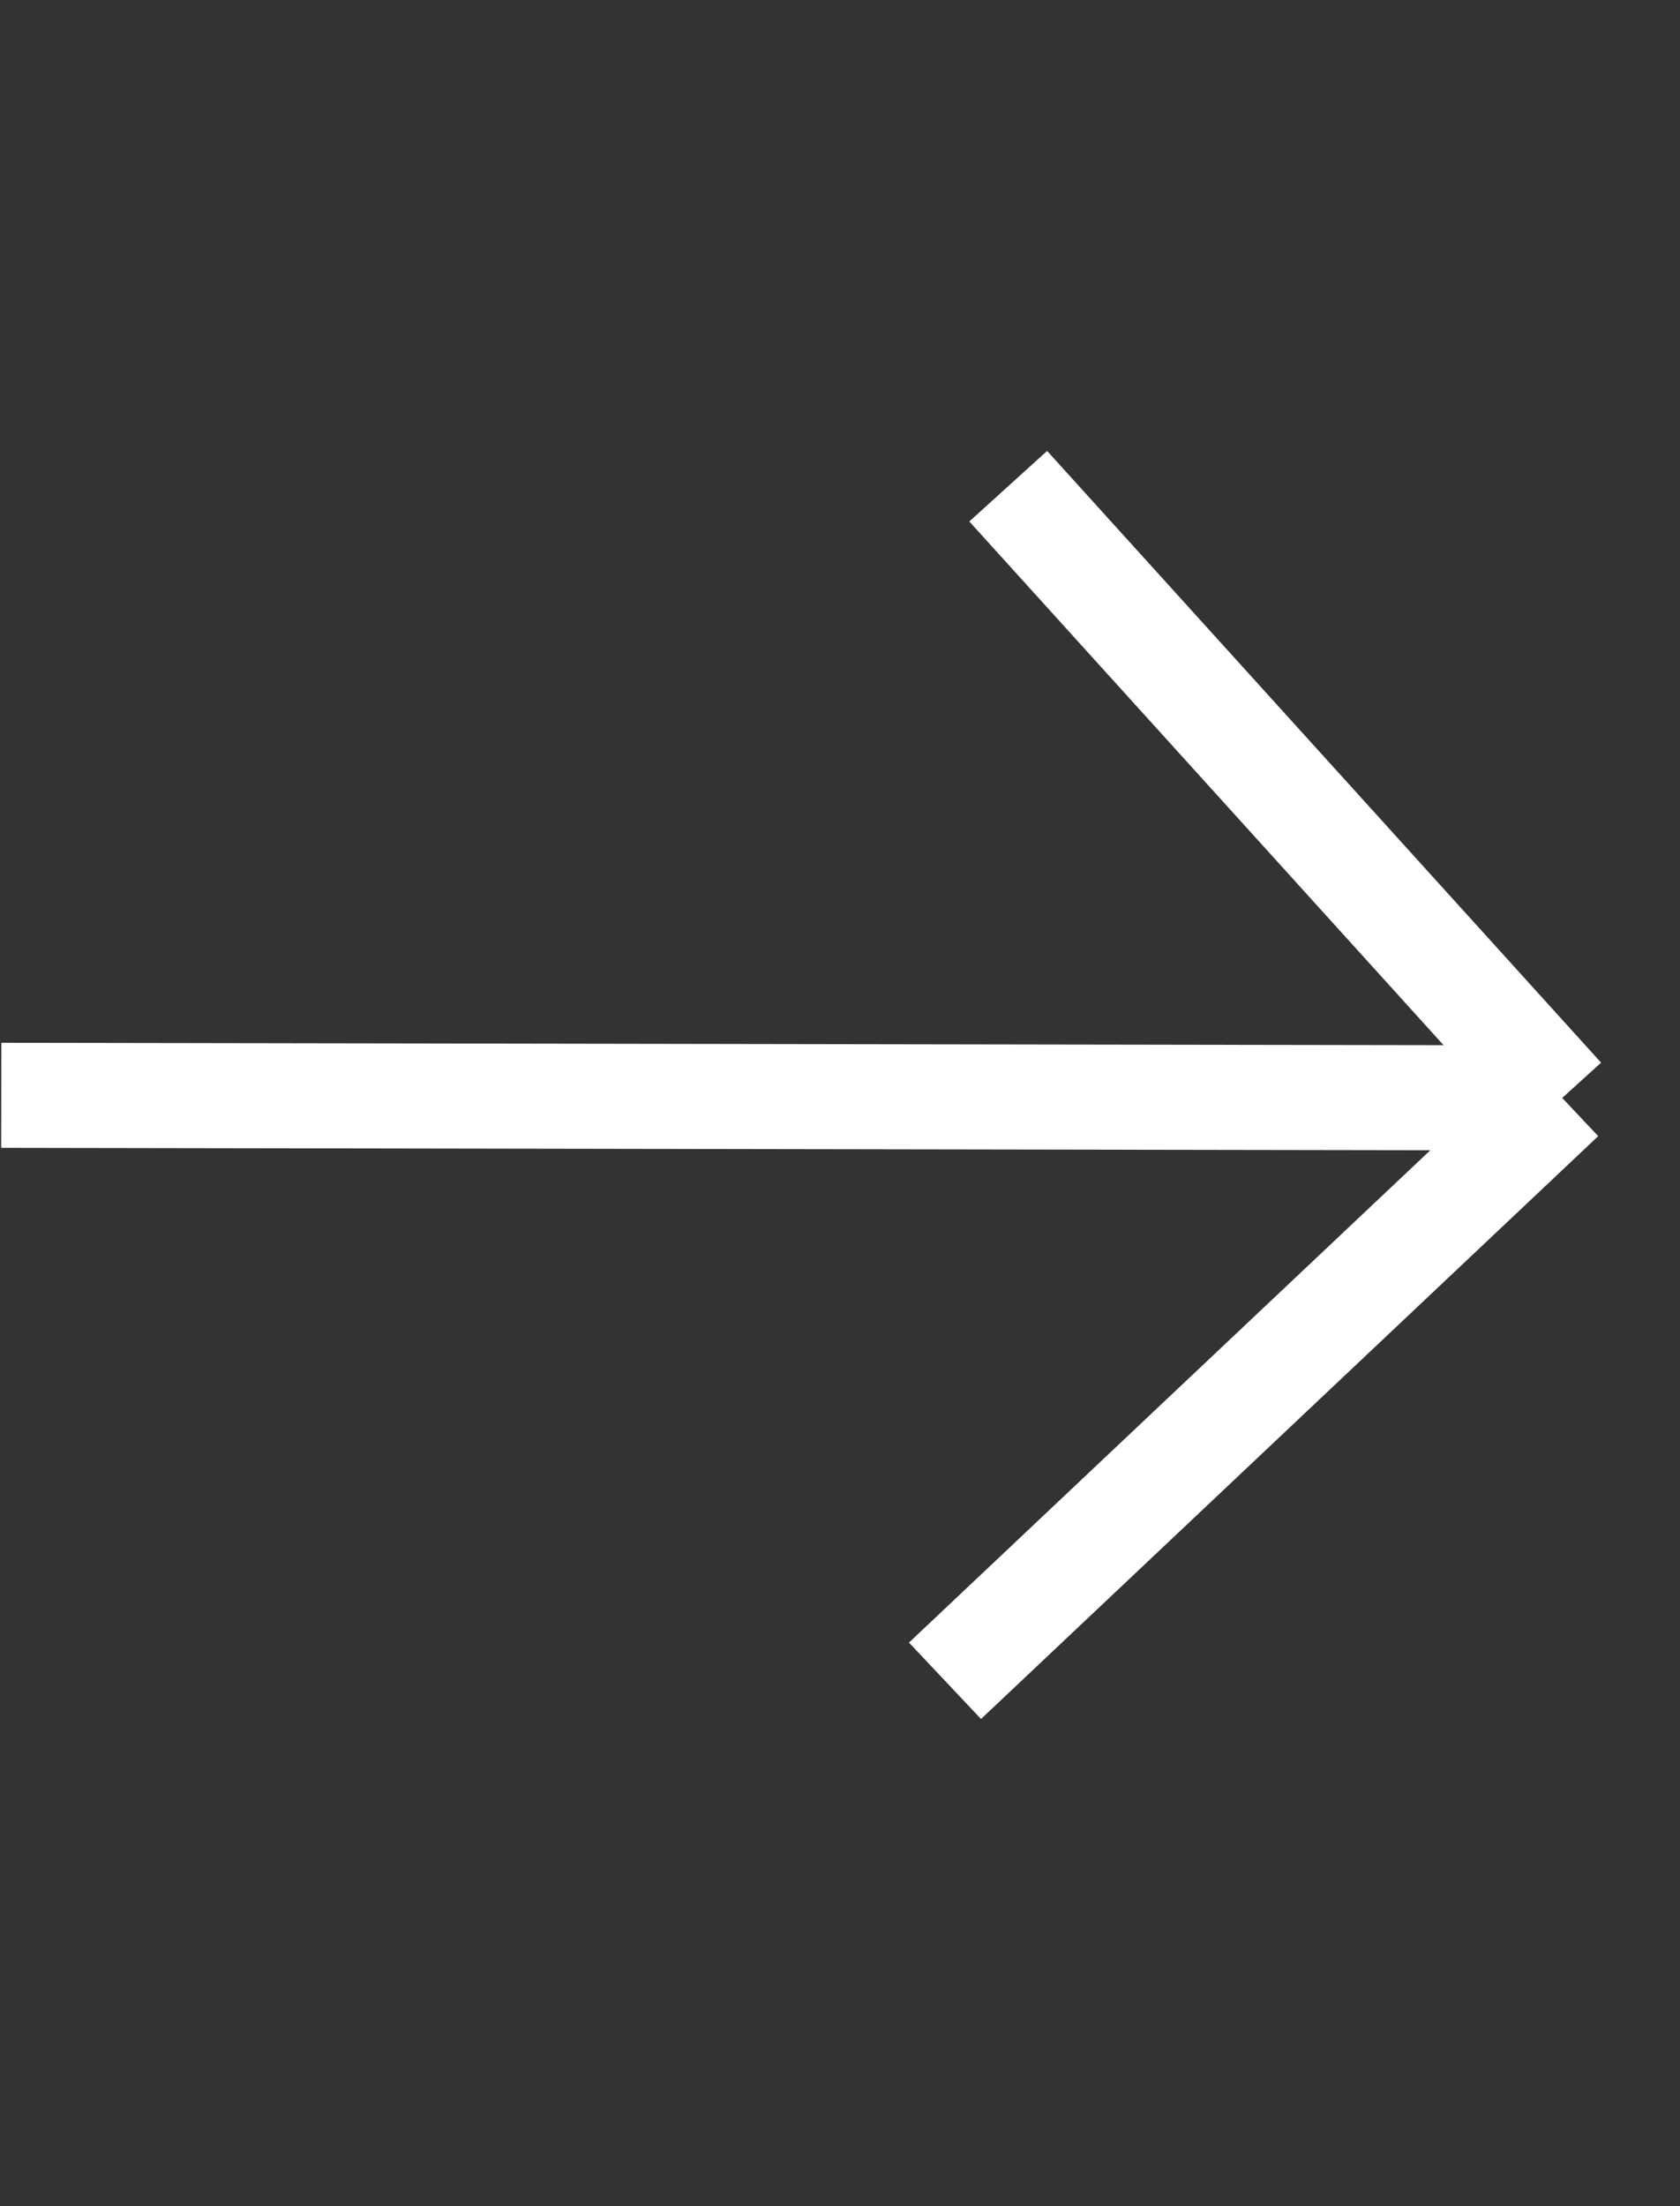
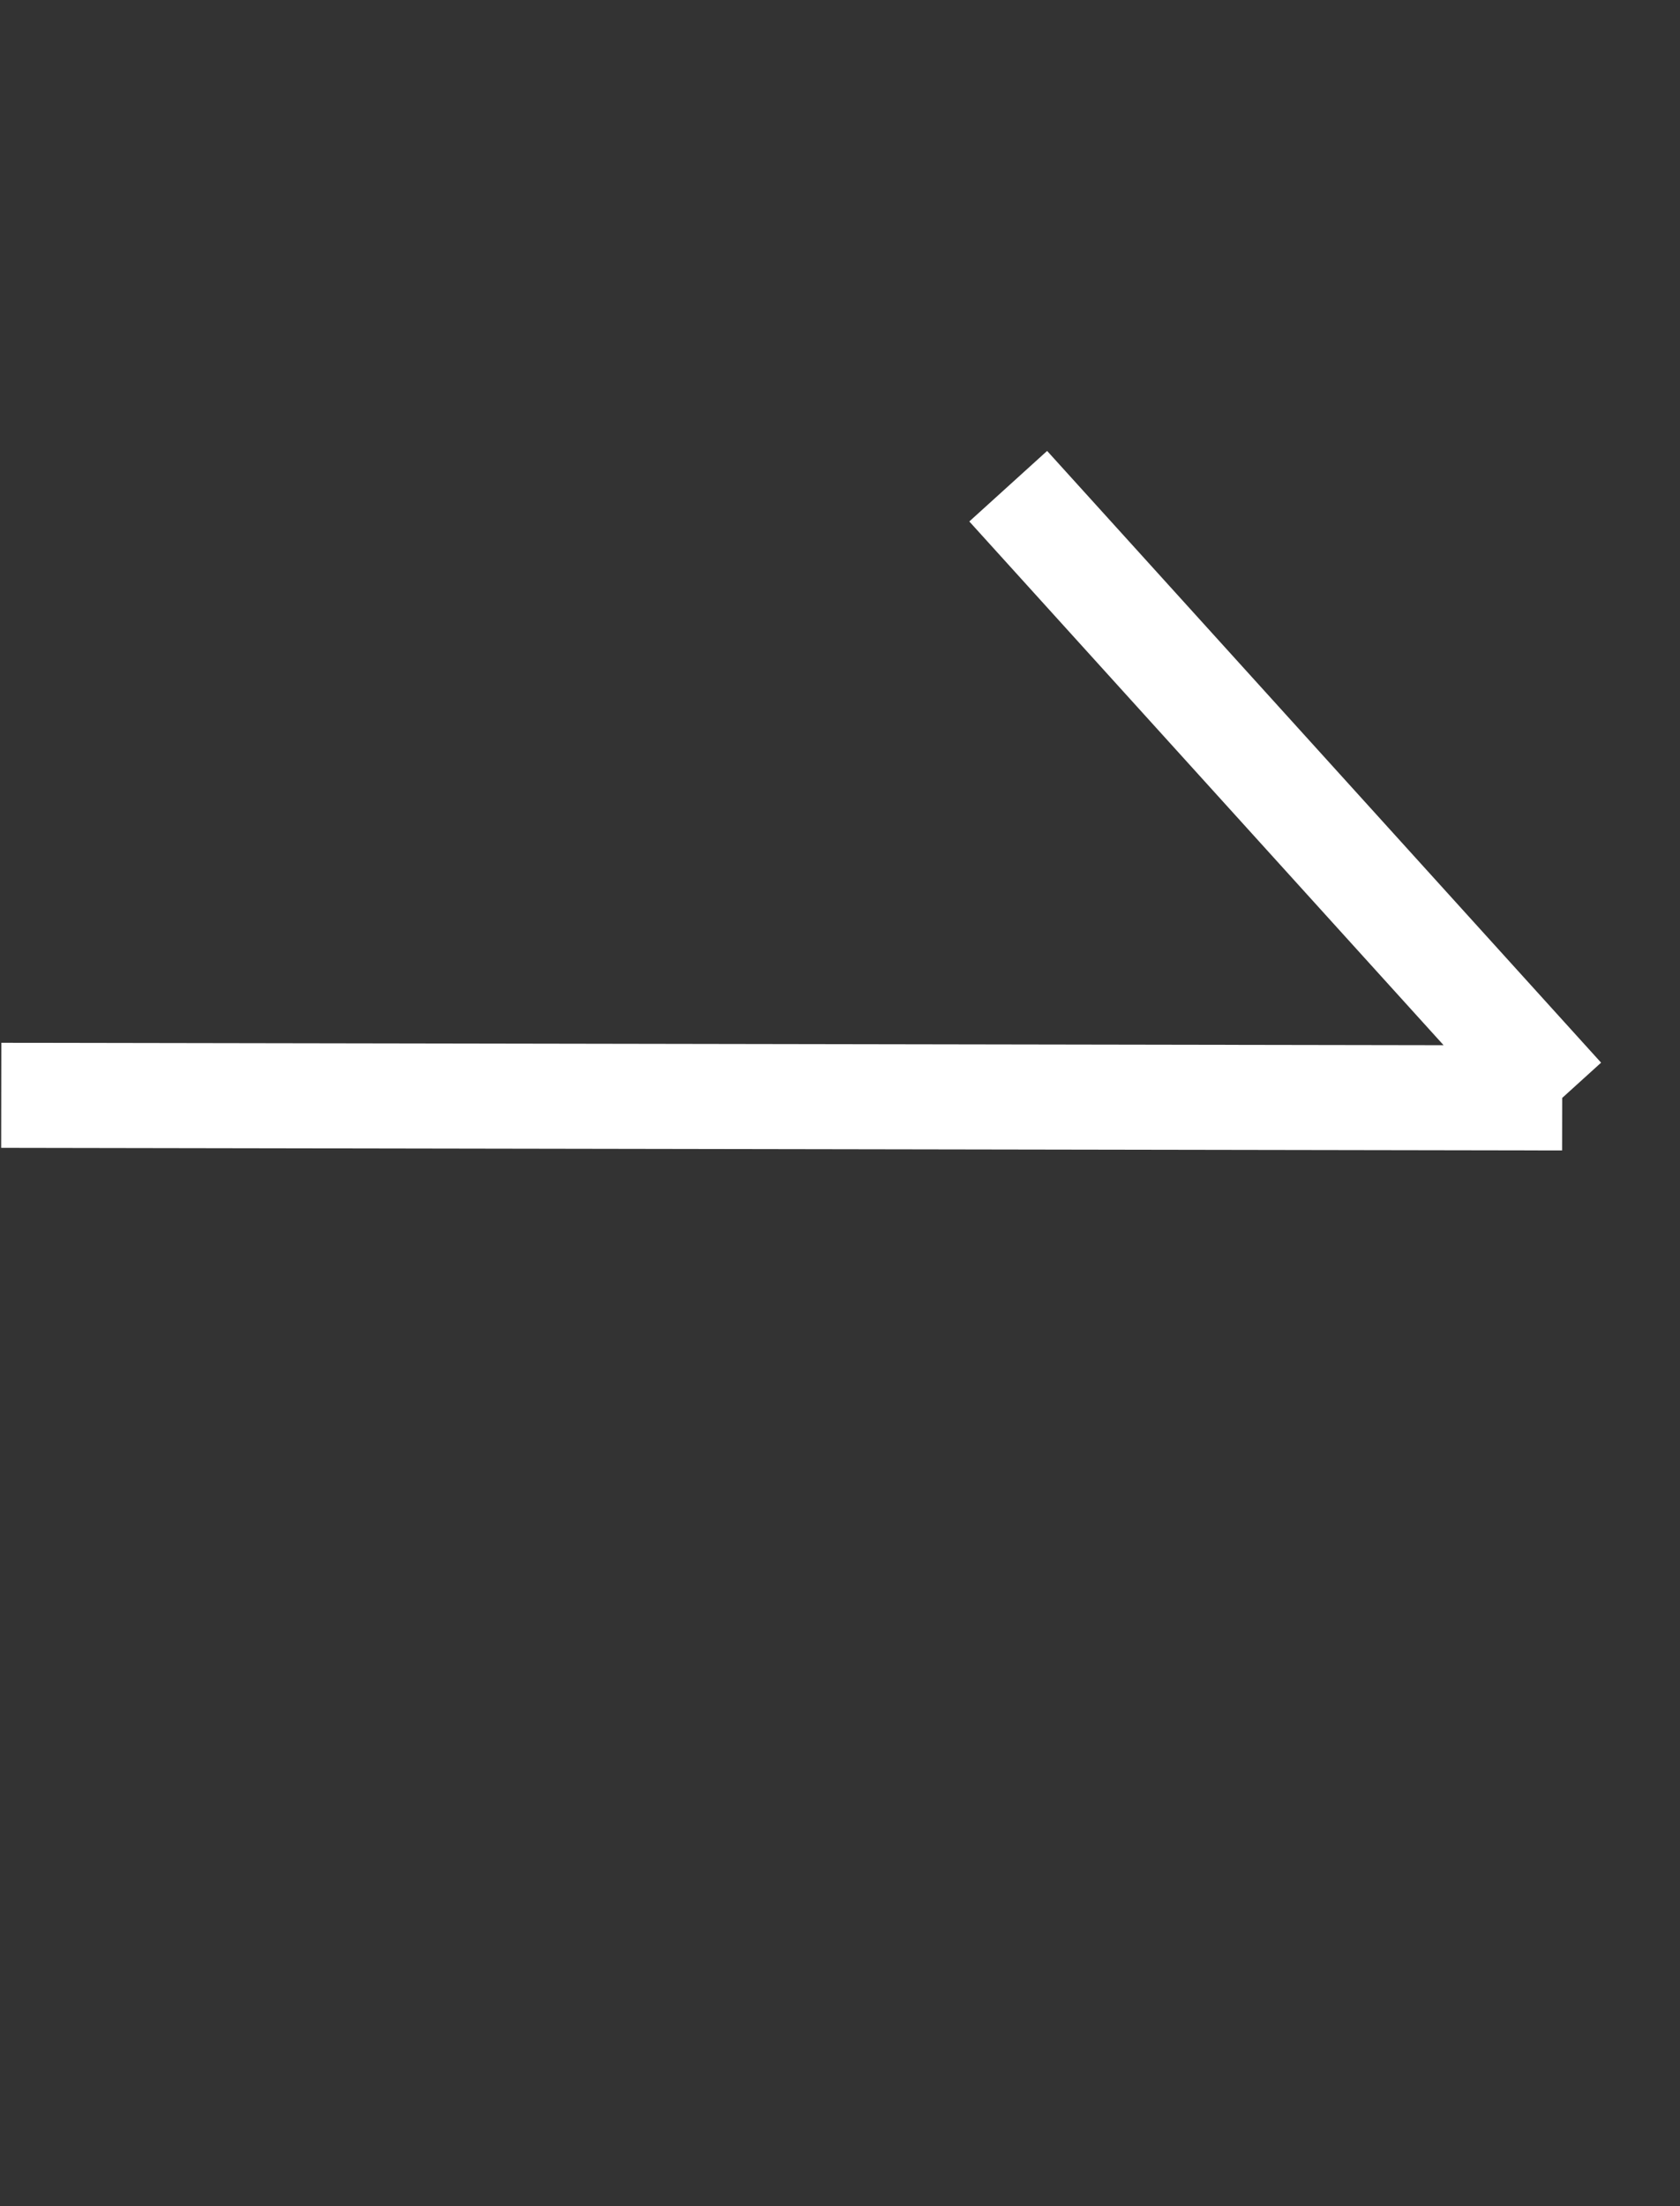
<svg xmlns="http://www.w3.org/2000/svg" width="16" height="21" viewBox="0 0 16 21" fill="none">
  <rect x="0" y="0" width="16" height="21" fill="#333333" stroke="none" />
-   <path d="M0.012 10.426L14.878 10.451M14.878 10.451L9 15.999M14.878 10.451L9.602 4.628" stroke="white" />
+   <path d="M0.012 10.426L14.878 10.451M14.878 10.451M14.878 10.451L9.602 4.628" stroke="white" />
</svg>